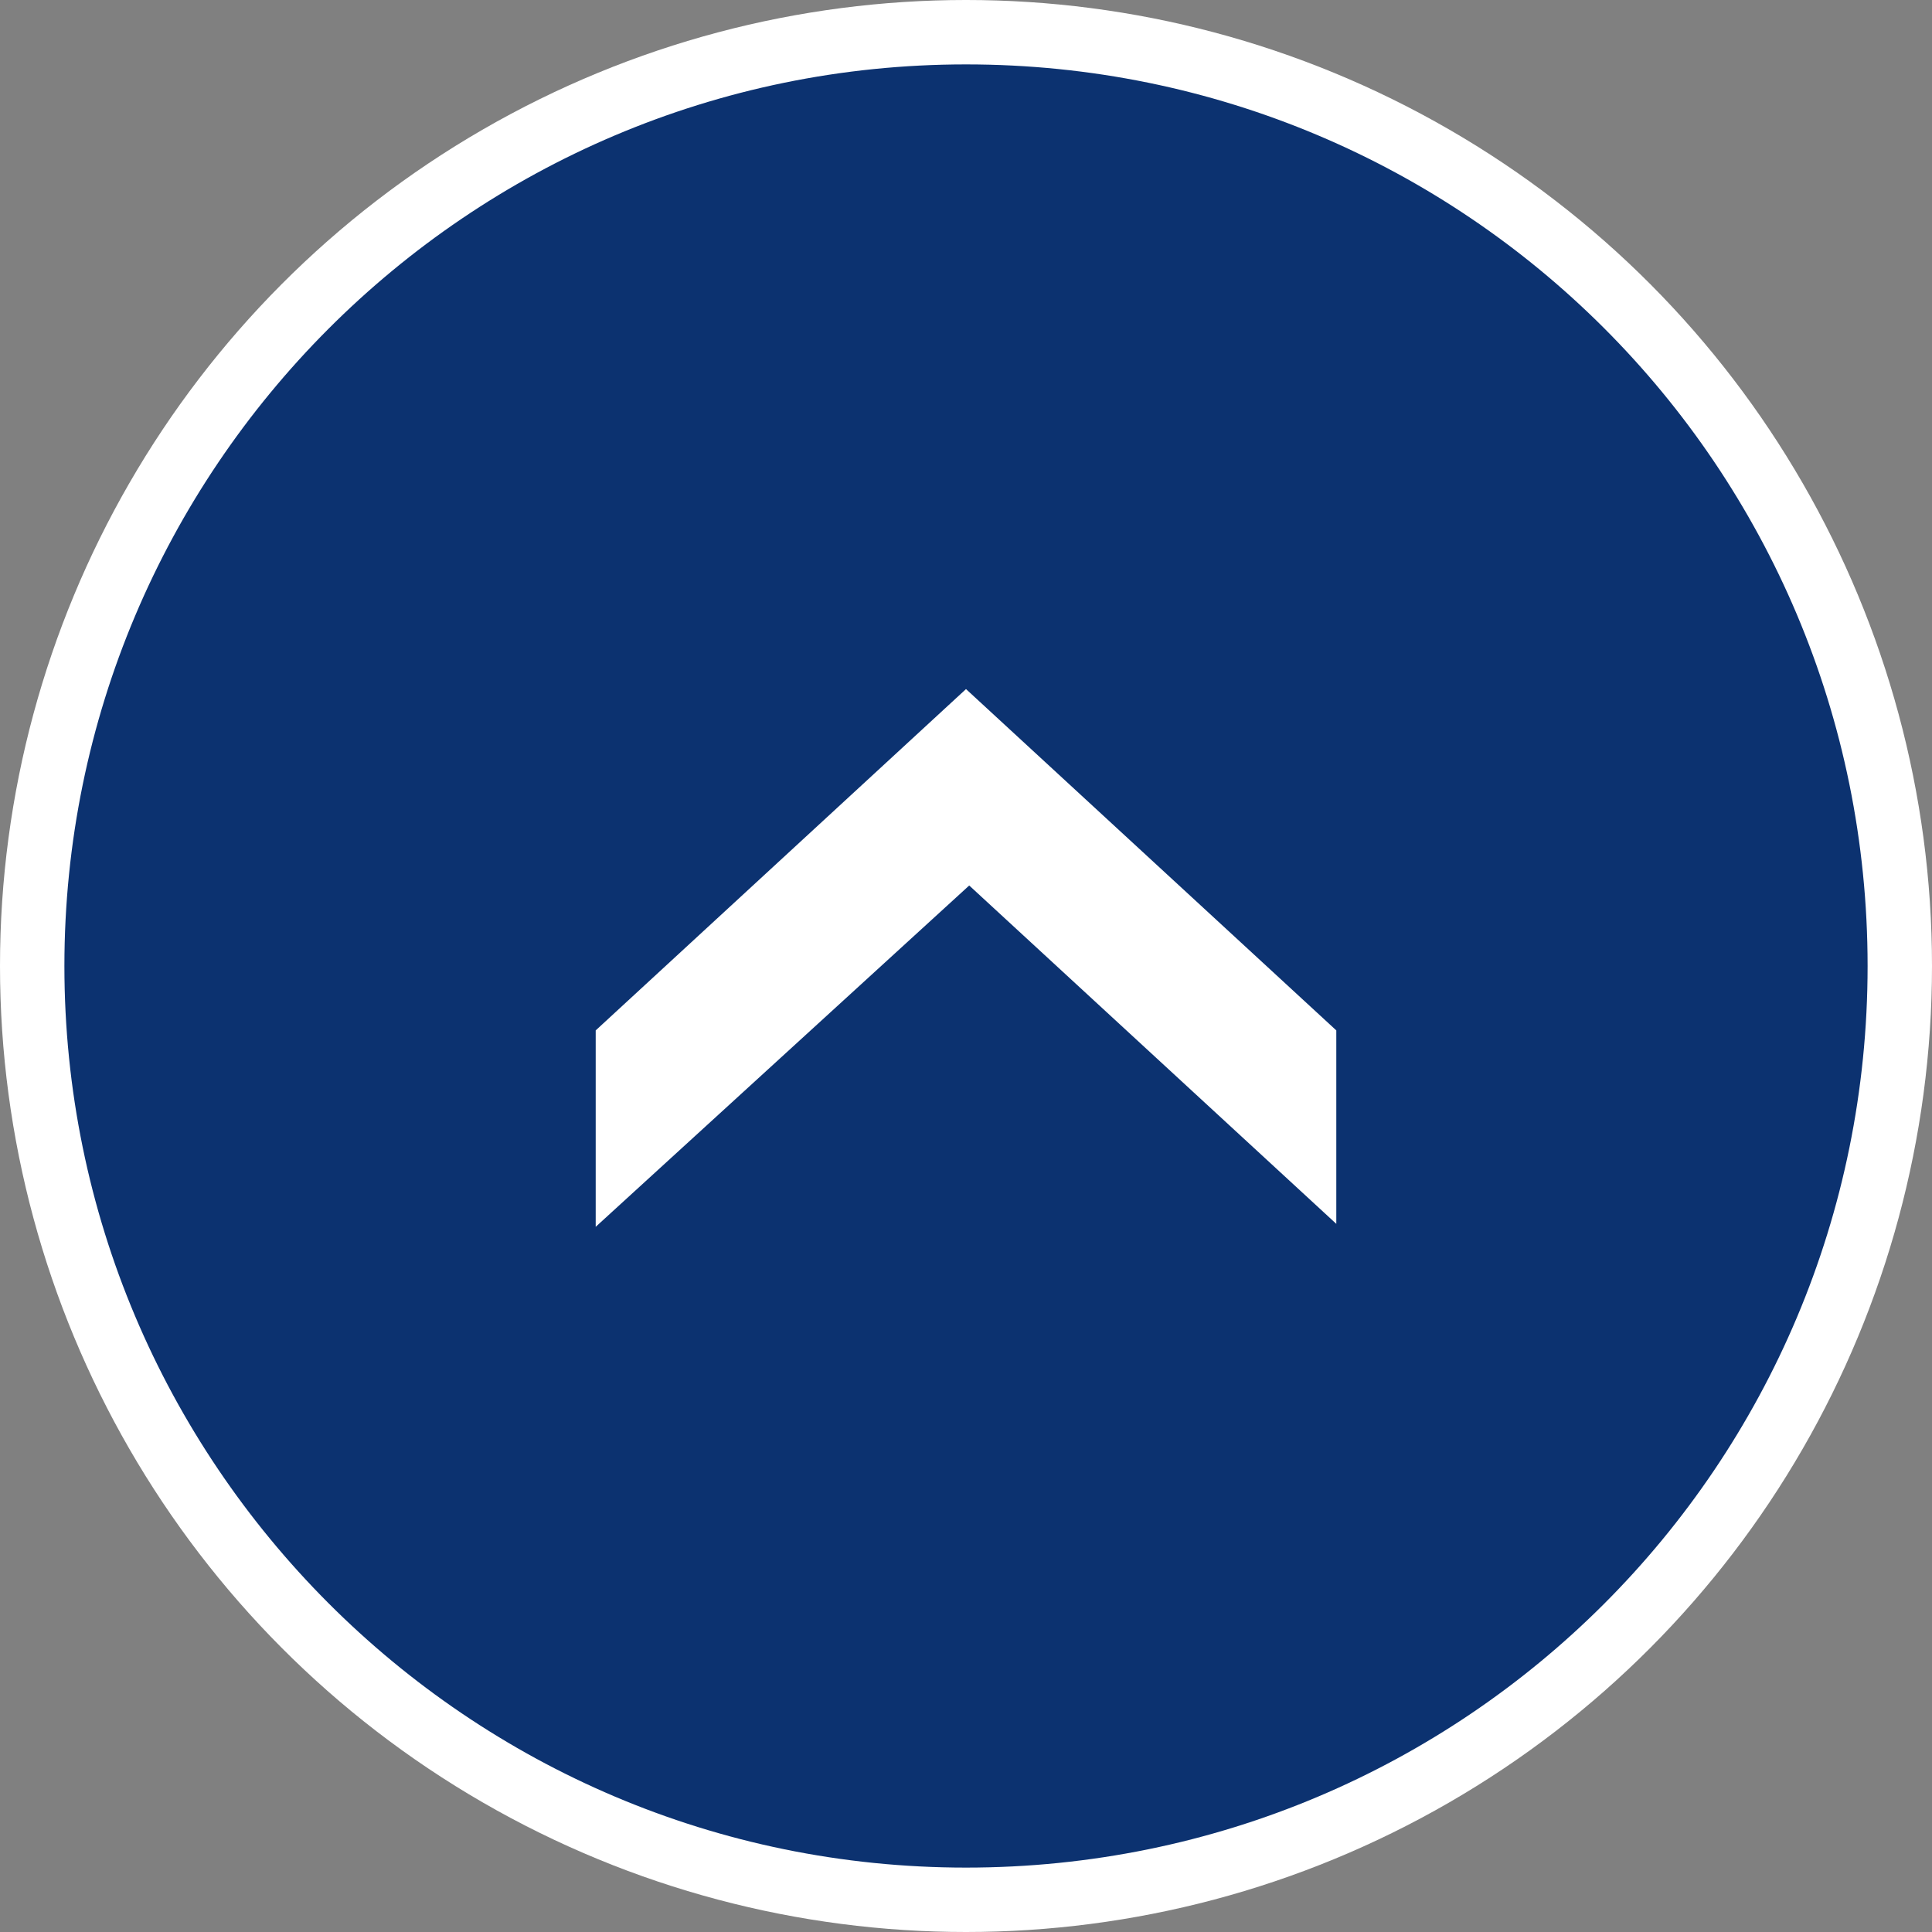
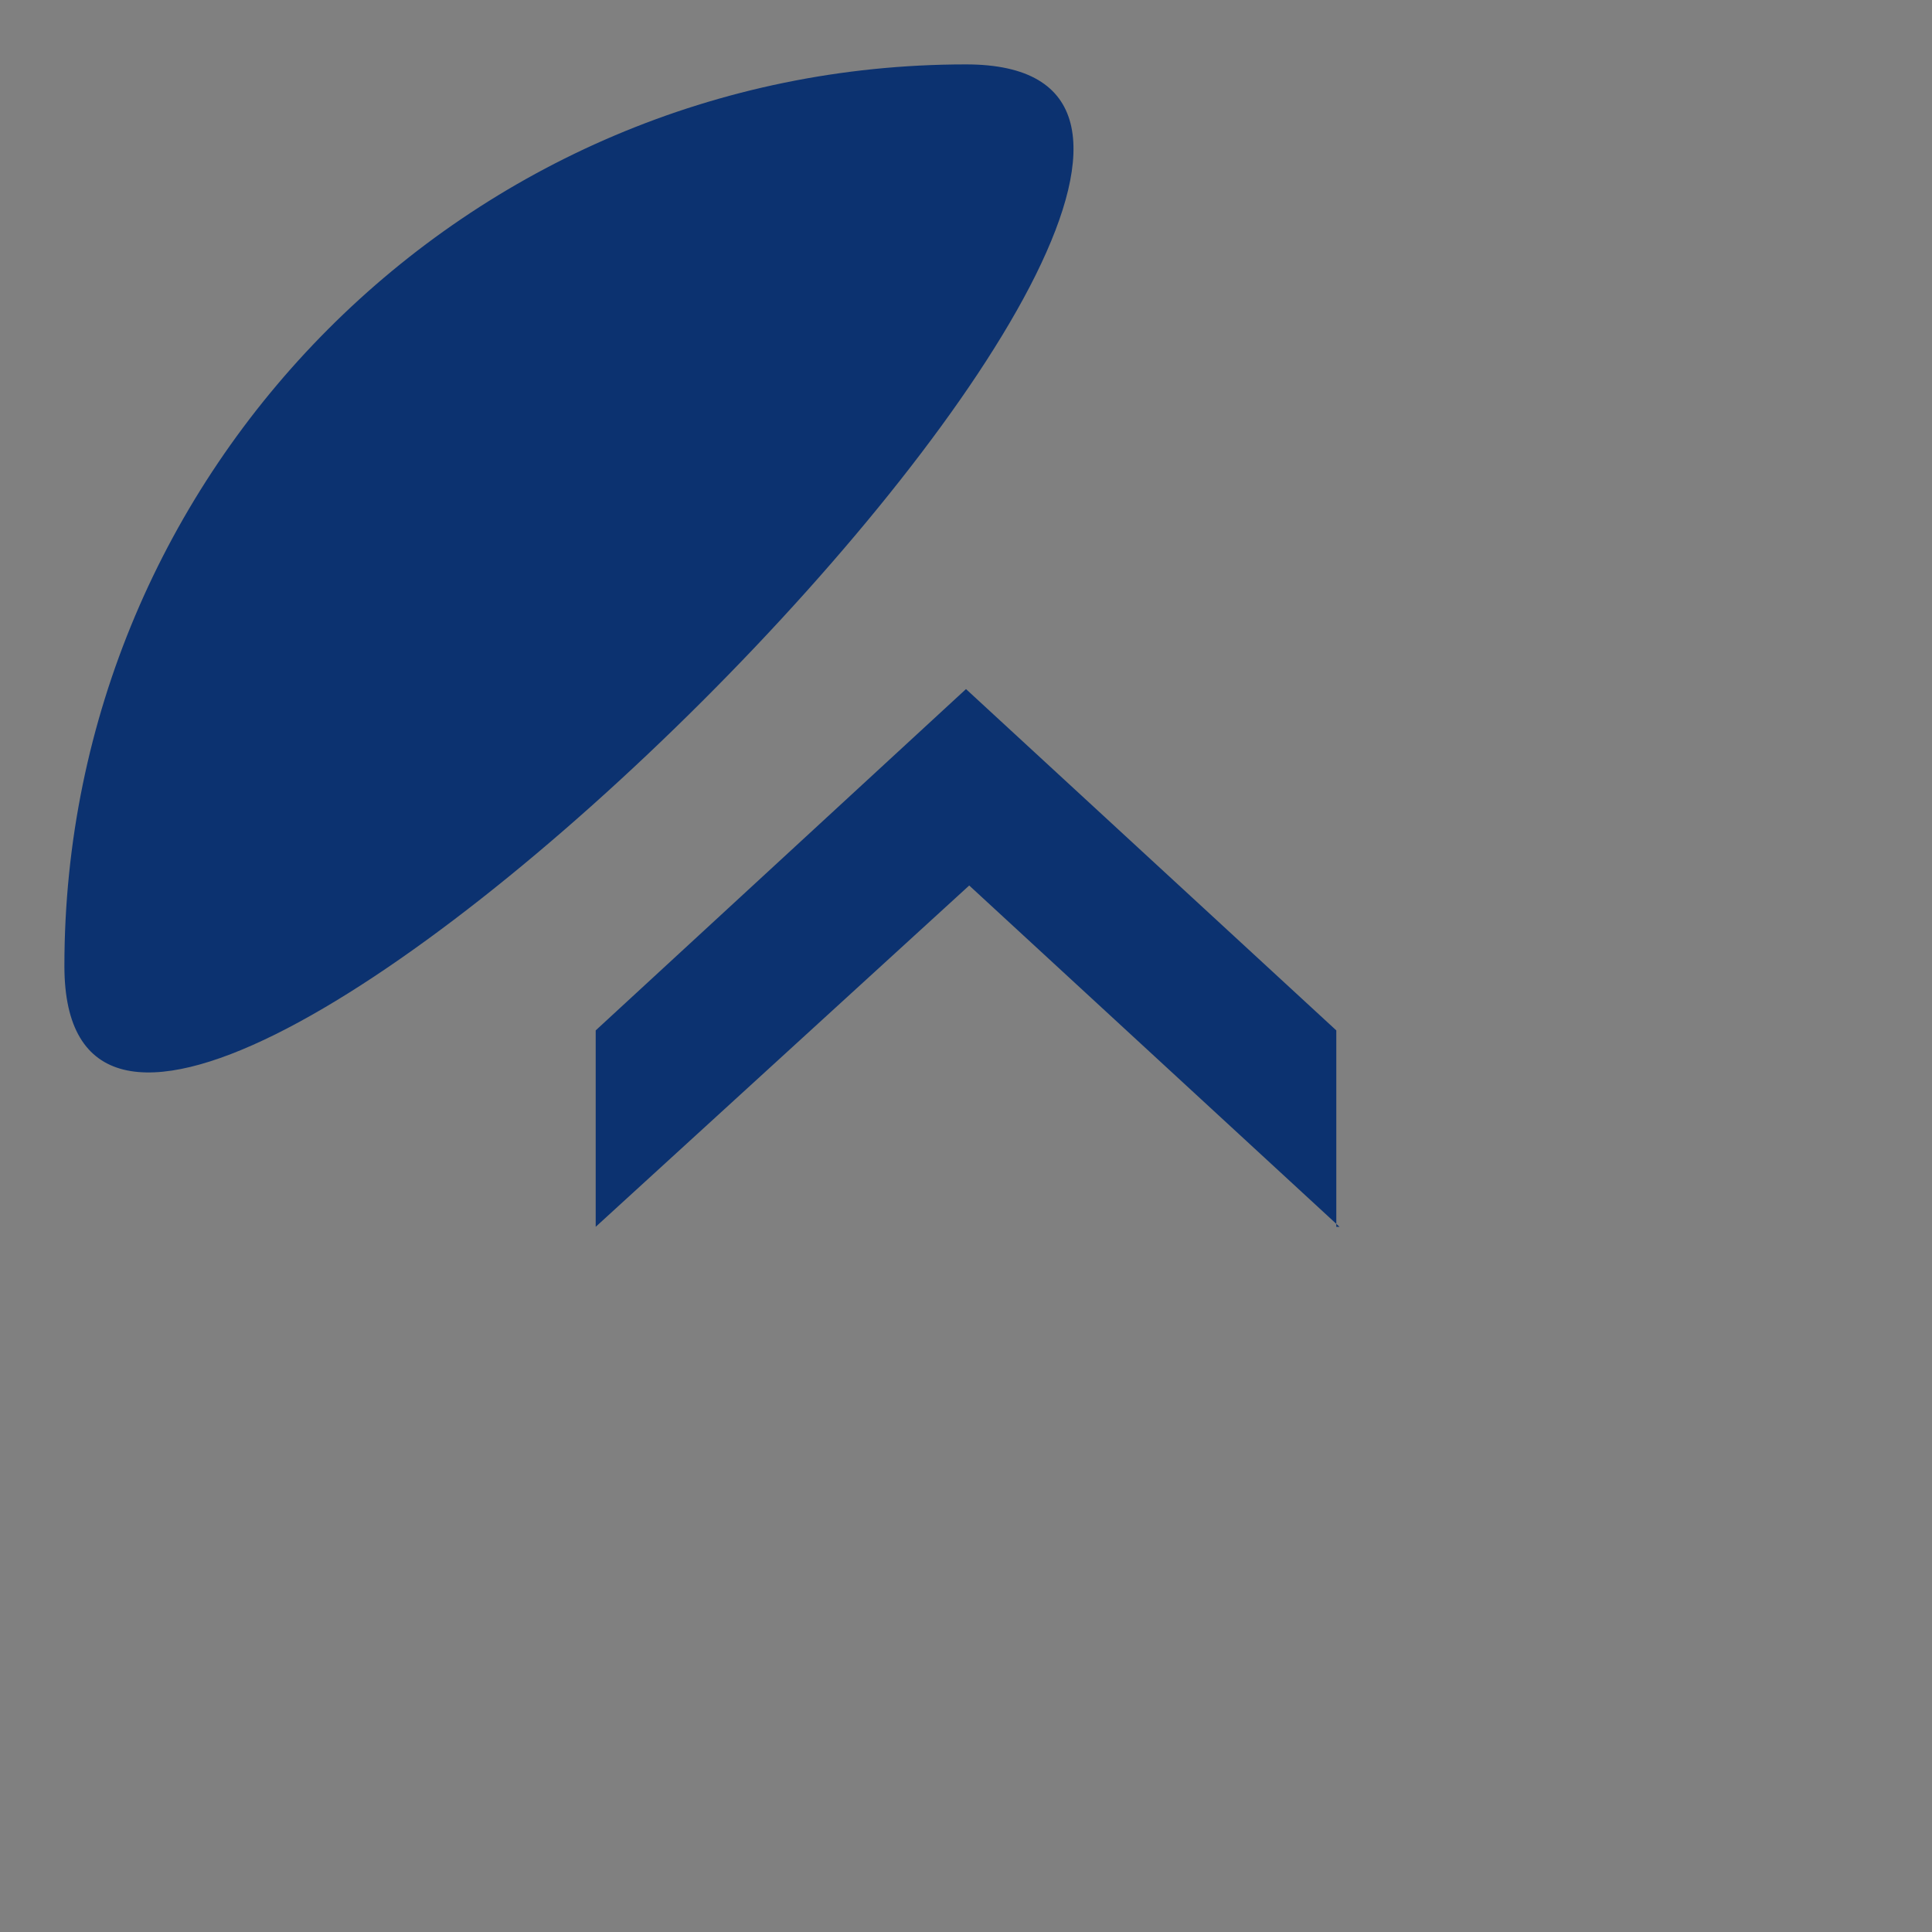
<svg xmlns="http://www.w3.org/2000/svg" id="_layer" version="1.1" viewBox="0 0 60 60">
  <rect x="0" y="0" width="60" height="60" fill="#808080" stroke="none" />
  <defs>
    <style>
      .st0 {
        fill: #fff;
      }

      .st1 {
        fill: #0c3270;
      }
    </style>
  </defs>
  <g id="_layer-2">
-     <circle class="st0" cx="30" cy="30" r="30" />
-     <path class="st1" d="M30,2C14.5,2,2,14.6,2,30s12.5,28,28,28,28-12.5,28-28S45.5,2,30,2ZM41.6,38.1l-11.5-10.6-11.6,10.6v-6.1l11.5-10.6,11.5,10.6v6.1h.1Z" />
+     <path class="st1" d="M30,2C14.5,2,2,14.6,2,30S45.5,2,30,2ZM41.6,38.1l-11.5-10.6-11.6,10.6v-6.1l11.5-10.6,11.5,10.6v6.1h.1Z" />
  </g>
</svg>